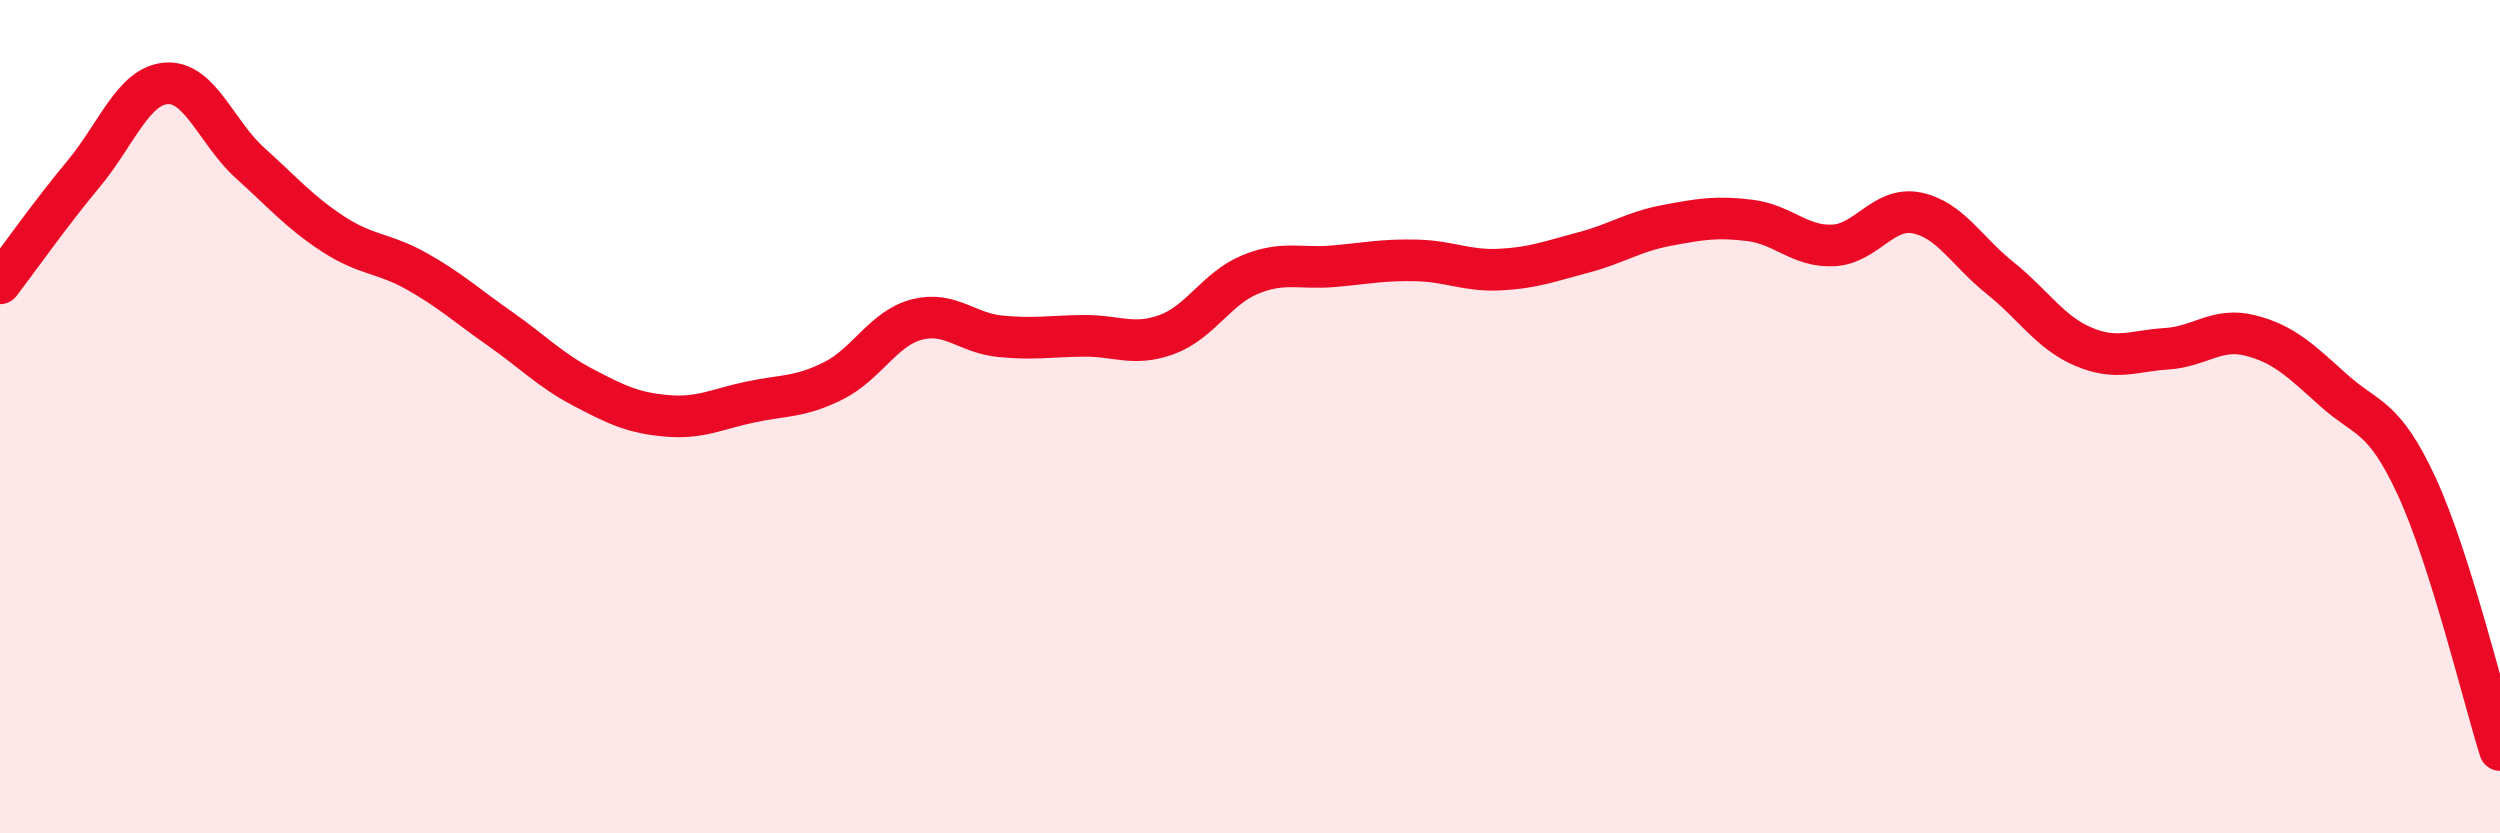
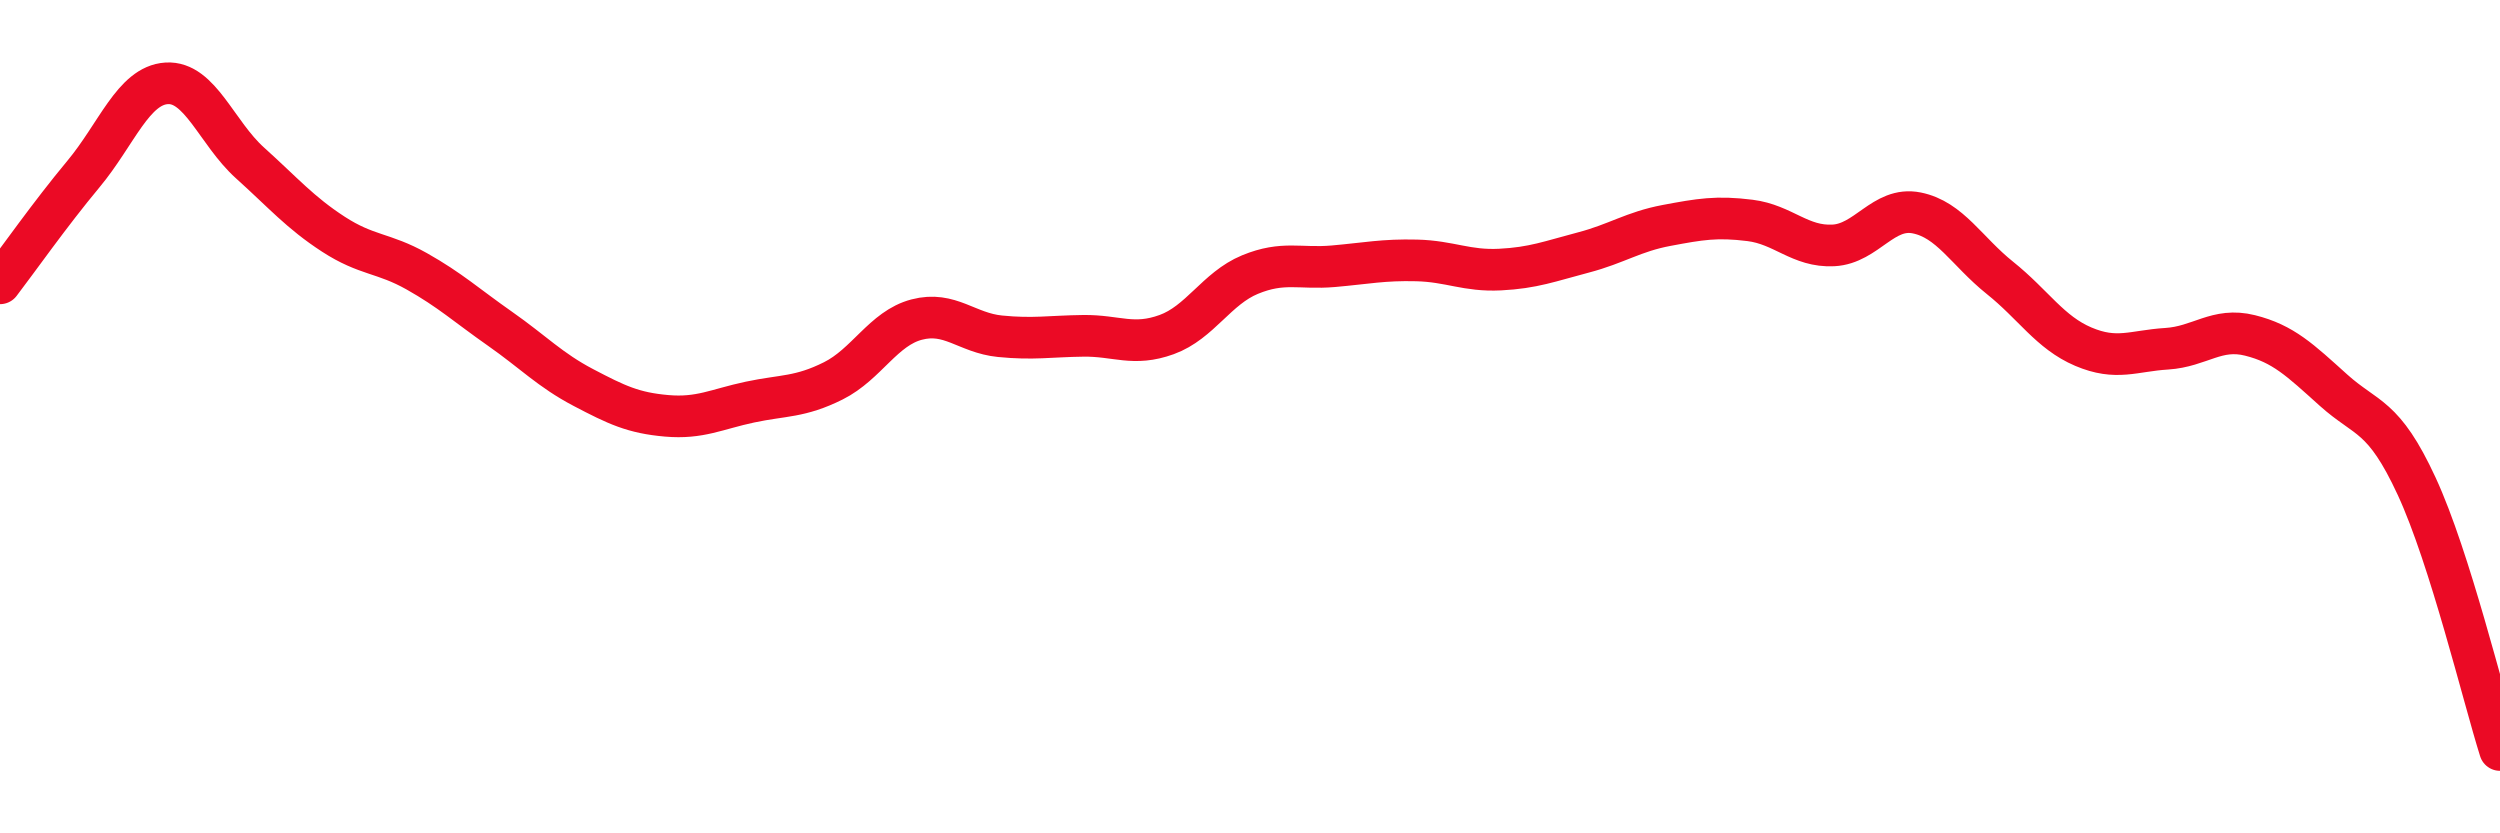
<svg xmlns="http://www.w3.org/2000/svg" width="60" height="20" viewBox="0 0 60 20">
-   <path d="M 0,6.8 C 0.4,6.28 1.2,5.14 2,4.18 C 2.8,3.22 3.2,2.05 4,2 C 4.8,1.95 5.2,3.19 6,3.91 C 6.8,4.63 7.2,5.1 8,5.62 C 8.8,6.14 9.2,6.06 10,6.51 C 10.8,6.96 11.2,7.33 12,7.89 C 12.8,8.45 13.2,8.88 14,9.3 C 14.8,9.72 15.2,9.91 16,9.98 C 16.8,10.05 17.2,9.82 18,9.65 C 18.8,9.48 19.2,9.54 20,9.14 C 20.8,8.74 21.2,7.88 22,7.67 C 22.8,7.46 23.2,7.99 24,8.07 C 24.8,8.15 25.2,8.07 26,8.06 C 26.8,8.05 27.2,8.32 28,8.03 C 28.8,7.74 29.2,6.92 30,6.59 C 30.8,6.26 31.2,6.46 32,6.39 C 32.8,6.32 33.2,6.23 34,6.25 C 34.8,6.27 35.2,6.51 36,6.47 C 36.8,6.43 37.2,6.27 38,6.06 C 38.8,5.85 39.2,5.56 40,5.41 C 40.8,5.26 41.2,5.19 42,5.29 C 42.8,5.39 43.2,5.93 44,5.89 C 44.8,5.85 45.2,4.95 46,5.11 C 46.8,5.27 47.2,6.03 48,6.67 C 48.8,7.31 49.2,7.98 50,8.32 C 50.8,8.66 51.2,8.42 52,8.37 C 52.8,8.32 53.2,7.85 54,8.05 C 54.8,8.25 55.2,8.64 56,9.36 C 56.8,10.08 57.2,9.94 58,11.67 C 58.8,13.4 59.6,16.73 60,18L60 20L0 20Z" fill="#EB0A25" opacity="0.1" stroke-linecap="round" stroke-linejoin="round" />
  <path d="M 0,6.8 C 0.4,6.28 1.2,5.14 2,4.18 C 2.8,3.22 3.2,2.05 4,2 C 4.8,1.95 5.2,3.19 6,3.91 C 6.8,4.63 7.2,5.1 8,5.62 C 8.8,6.14 9.2,6.06 10,6.51 C 10.8,6.96 11.2,7.33 12,7.89 C 12.8,8.45 13.2,8.88 14,9.3 C 14.8,9.72 15.2,9.91 16,9.98 C 16.8,10.05 17.2,9.82 18,9.65 C 18.8,9.48 19.2,9.54 20,9.14 C 20.8,8.74 21.2,7.88 22,7.67 C 22.8,7.46 23.2,7.99 24,8.07 C 24.8,8.15 25.2,8.07 26,8.06 C 26.8,8.05 27.2,8.32 28,8.03 C 28.8,7.74 29.2,6.92 30,6.59 C 30.8,6.26 31.2,6.46 32,6.39 C 32.8,6.32 33.2,6.23 34,6.25 C 34.8,6.27 35.2,6.51 36,6.47 C 36.8,6.43 37.2,6.27 38,6.06 C 38.8,5.85 39.2,5.56 40,5.41 C 40.8,5.26 41.2,5.19 42,5.29 C 42.8,5.39 43.2,5.93 44,5.89 C 44.8,5.85 45.2,4.95 46,5.11 C 46.8,5.27 47.2,6.03 48,6.67 C 48.8,7.31 49.2,7.98 50,8.32 C 50.8,8.66 51.2,8.42 52,8.37 C 52.8,8.32 53.2,7.85 54,8.05 C 54.8,8.25 55.2,8.64 56,9.36 C 56.8,10.08 57.2,9.94 58,11.67 C 58.8,13.4 59.6,16.73 60,18" stroke="#EB0A25" stroke-width="1" fill="none" stroke-linecap="round" stroke-linejoin="round" />
</svg>